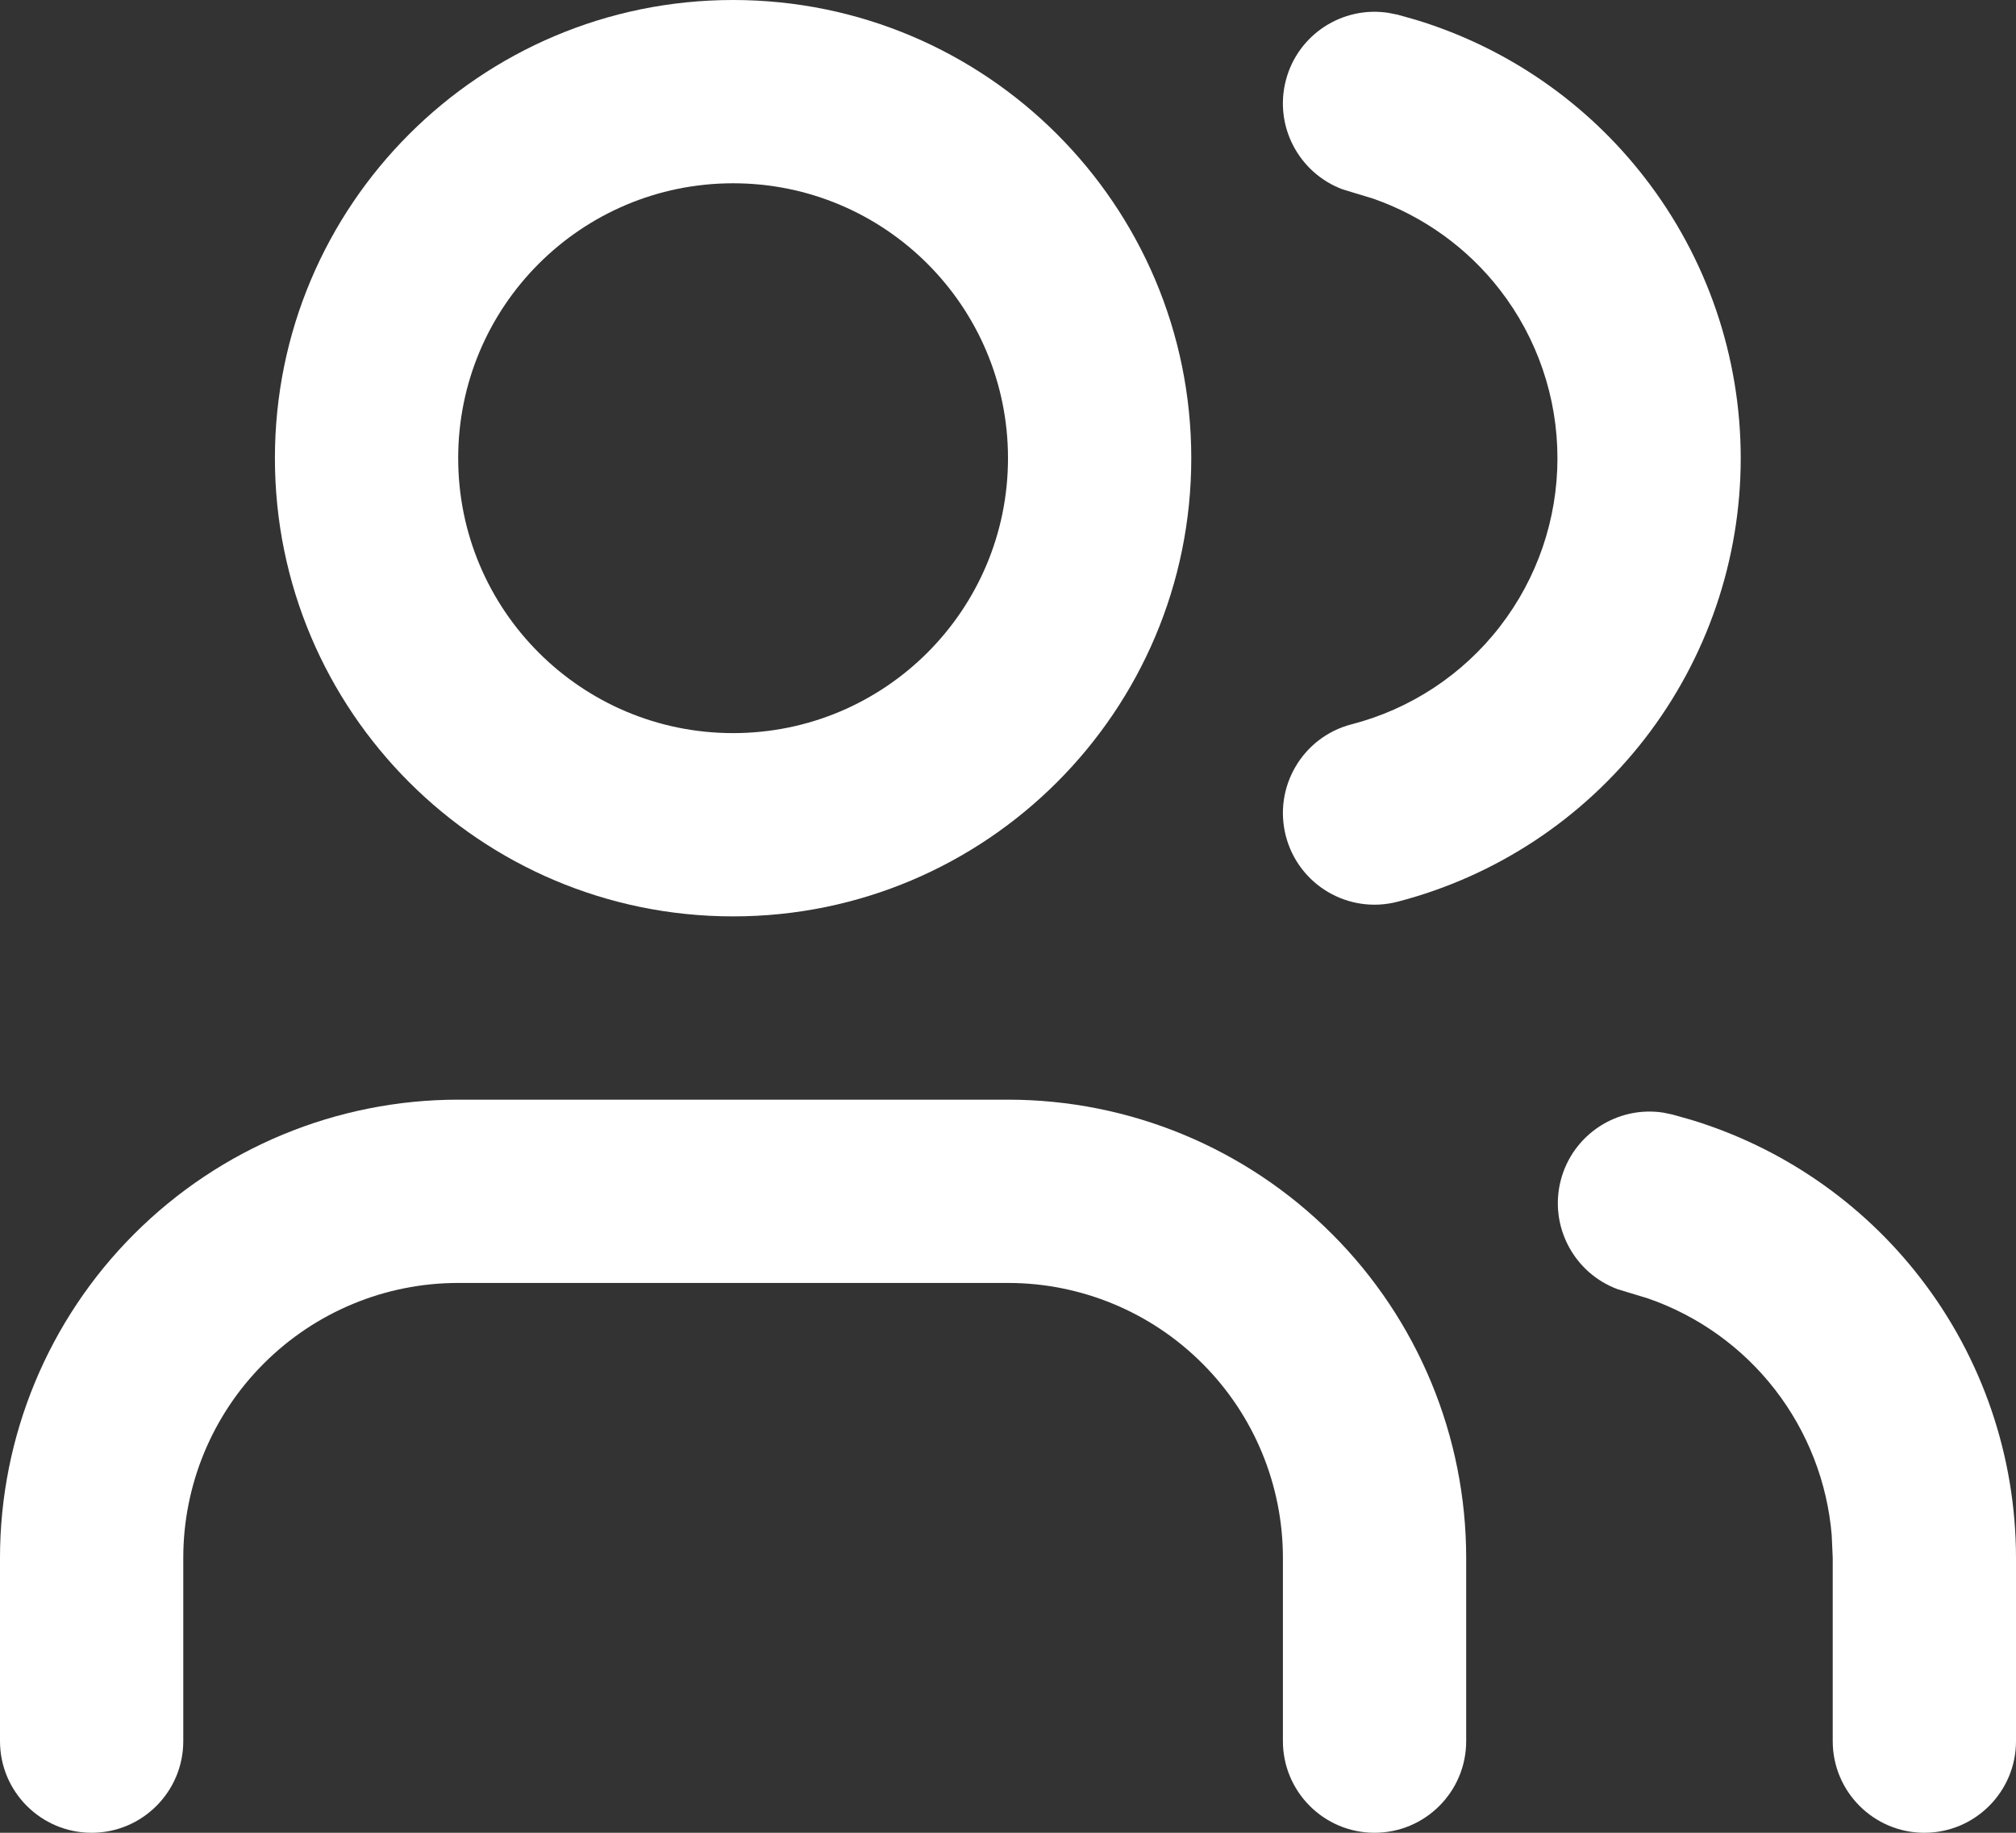
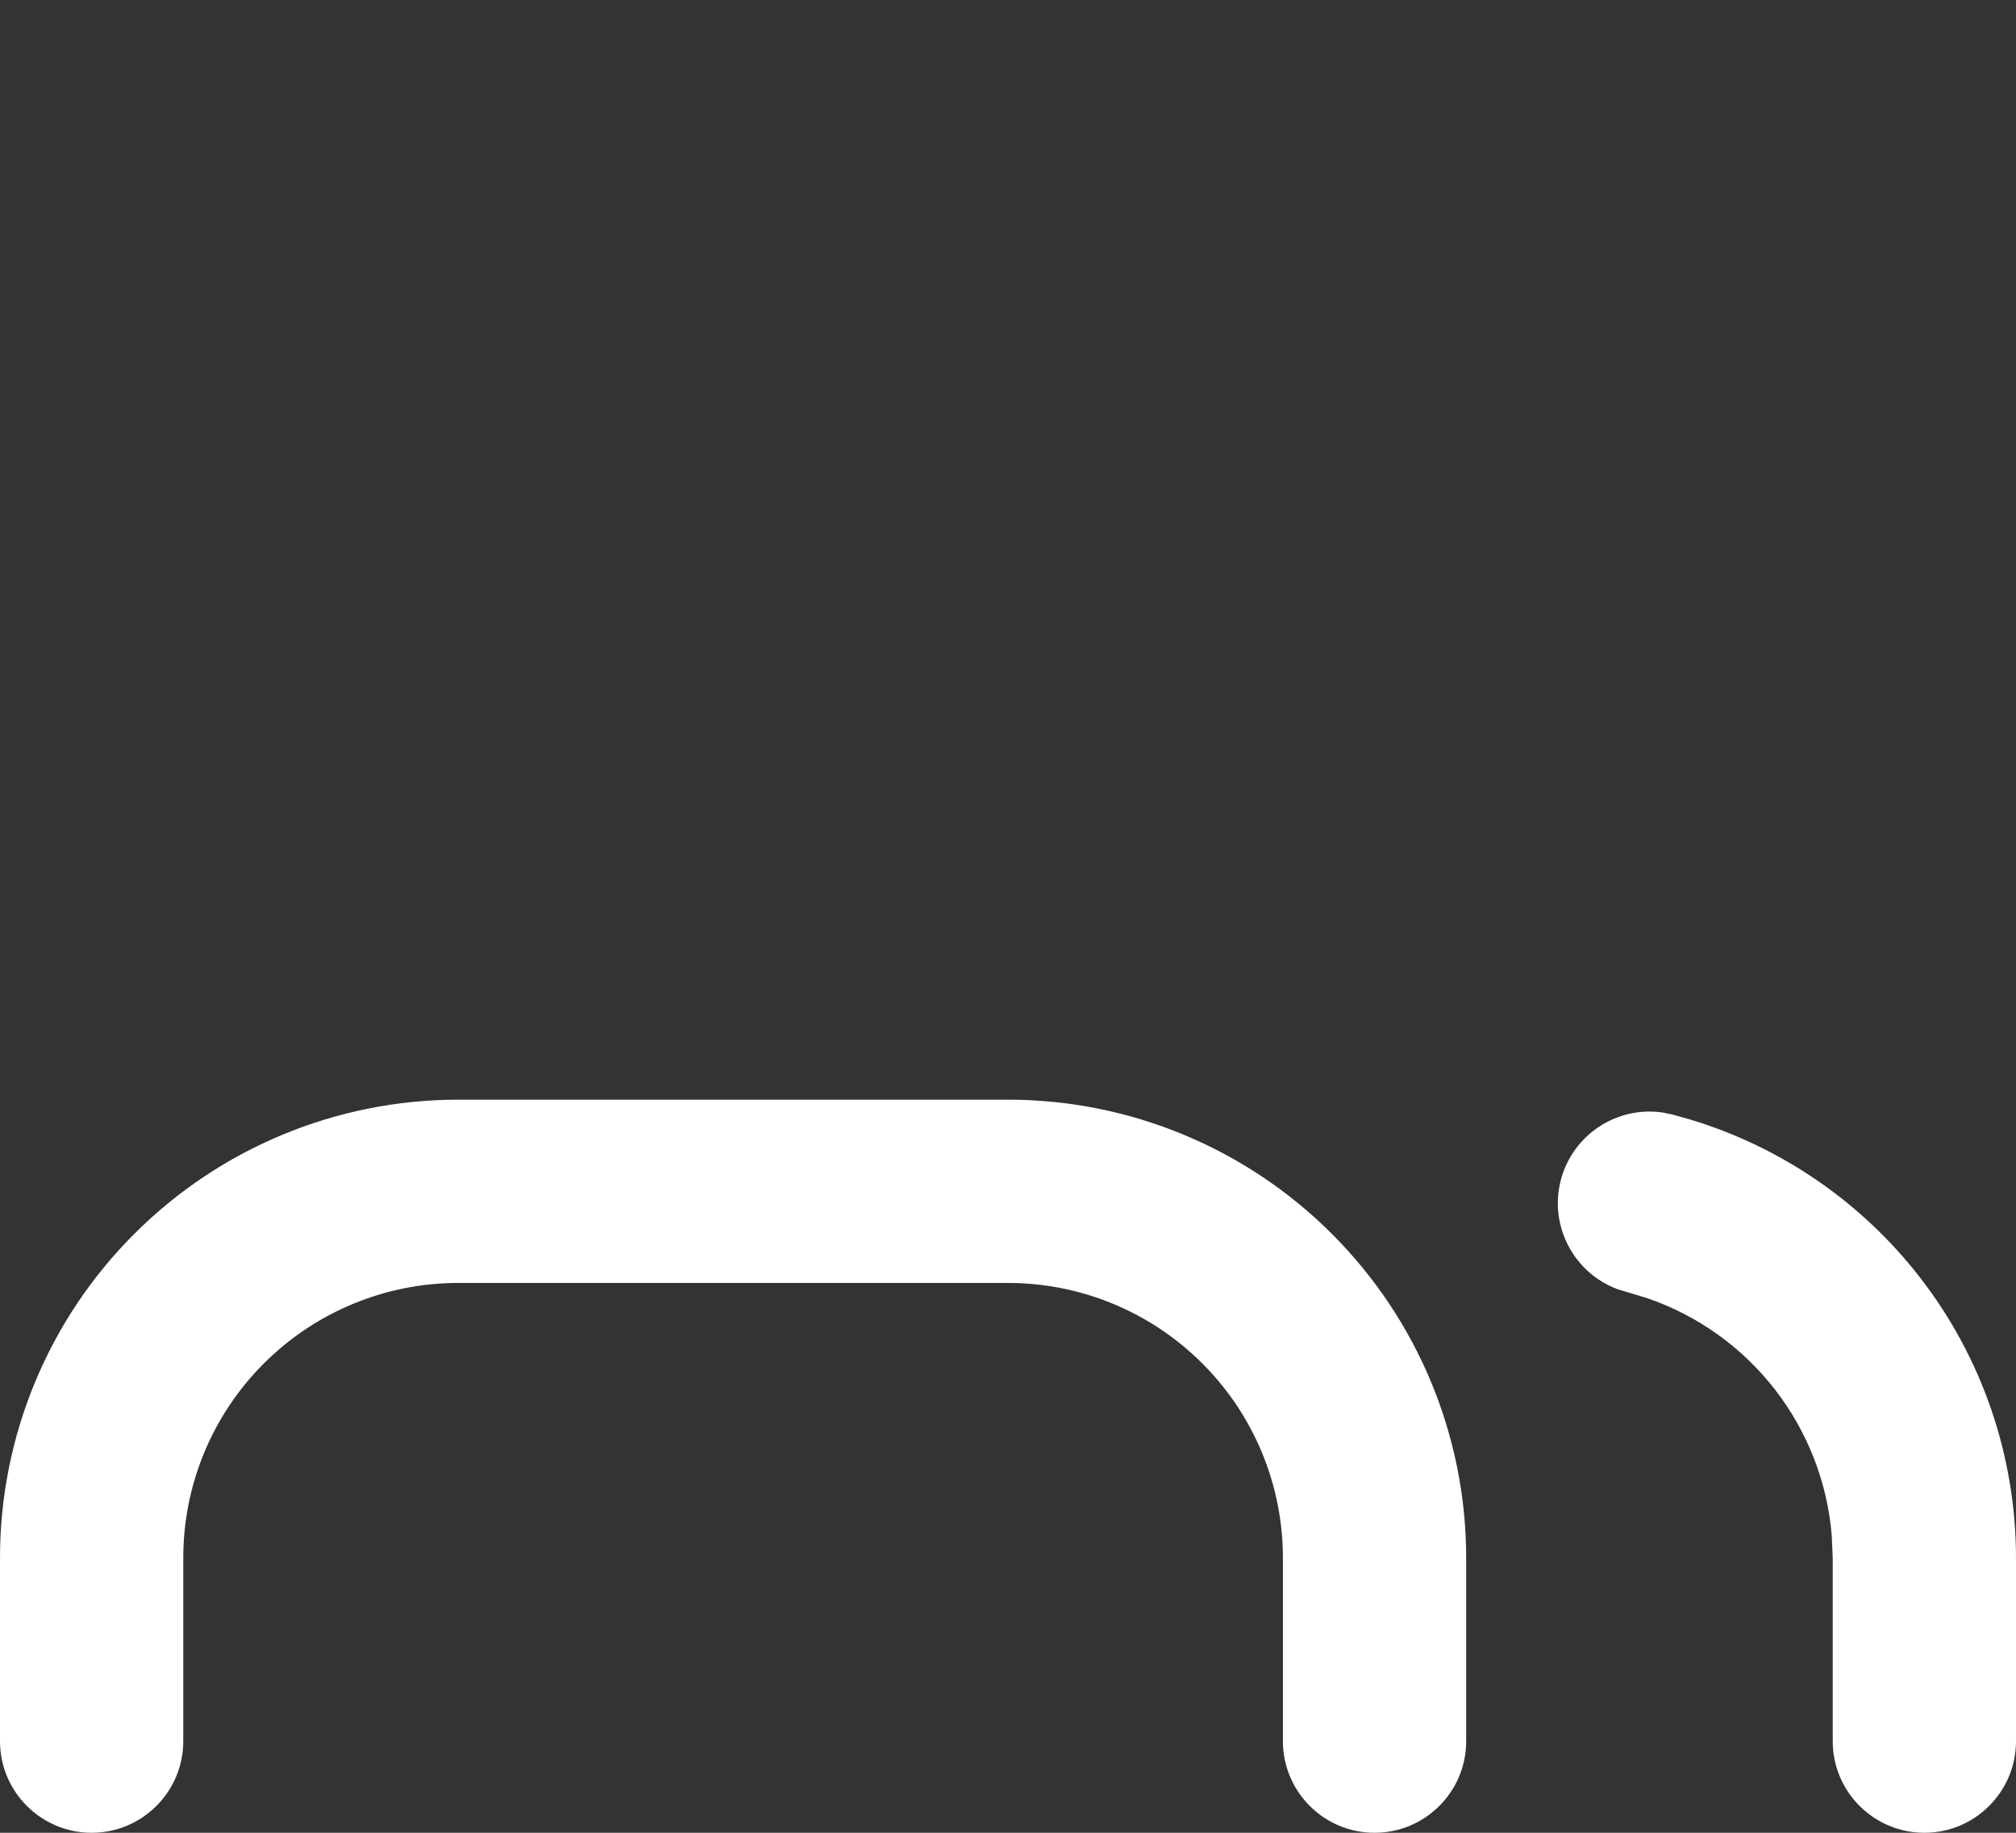
<svg xmlns="http://www.w3.org/2000/svg" fill="none" height="100%" overflow="visible" preserveAspectRatio="none" style="display: block;" viewBox="0 0 22 20" width="100%">
  <rect x="0" y="0" width="22" height="20" fill="#333333" stroke="none" />
  <g id="vector">
    <path d="M14 19V17C14 16.204 13.684 15.441 13.121 14.879C12.559 14.316 11.796 14 11 14H5C4.204 14 3.442 14.316 2.879 14.879C2.316 15.441 2 16.204 2 17V19C2 19.552 1.552 20 1 20C0.448 20 0 19.552 0 19V17C0 15.674 0.527 14.402 1.465 13.465C2.403 12.527 3.674 12 5 12H11C12.326 12 13.598 12.527 14.535 13.465C15.473 14.402 16 15.674 16 17V19C16 19.552 15.552 20 15 20C14.448 20 14 19.552 14 19Z" fill="white" />
-     <path d="M16.996 5C16.996 4.336 16.776 3.69 16.369 3.164C16.013 2.704 15.532 2.359 14.986 2.168L14.749 2.096L14.651 2.066C14.176 1.889 13.902 1.378 14.032 0.877C14.162 0.376 14.65 0.063 15.15 0.14L15.251 0.16L15.45 0.216C16.441 0.517 17.315 1.119 17.95 1.941C18.628 2.816 18.996 3.892 18.996 5C18.996 6.108 18.628 7.184 17.95 8.06C17.272 8.936 16.323 9.562 15.251 9.84C14.716 9.979 14.171 9.658 14.032 9.123C13.894 8.589 14.214 8.043 14.749 7.904C15.392 7.738 15.963 7.362 16.369 6.836C16.776 6.31 16.996 5.665 16.996 5Z" fill="white" />
    <path d="M20 19V17.001L19.989 16.753C19.941 16.177 19.727 15.625 19.371 15.165C19.015 14.705 18.533 14.36 17.987 14.17L17.75 14.098L17.652 14.068C17.177 13.892 16.903 13.381 17.032 12.88C17.162 12.379 17.649 12.065 18.149 12.141L18.25 12.162L18.449 12.218C19.44 12.518 20.316 13.119 20.952 13.94C21.631 14.815 21.999 15.891 22 16.999V19C22 19.552 21.552 20 21 20C20.448 20 20 19.552 20 19Z" fill="white" />
-     <path d="M11 5C11 3.343 9.657 2 8 2C6.343 2 5 3.343 5 5C5 6.657 6.343 8 8 8C9.657 8 11 6.657 11 5ZM13 5C13 7.761 10.761 10 8 10C5.239 10 3 7.761 3 5C3 2.239 5.239 0 8 0C10.761 0 13 2.239 13 5Z" fill="white" />
  </g>
</svg>